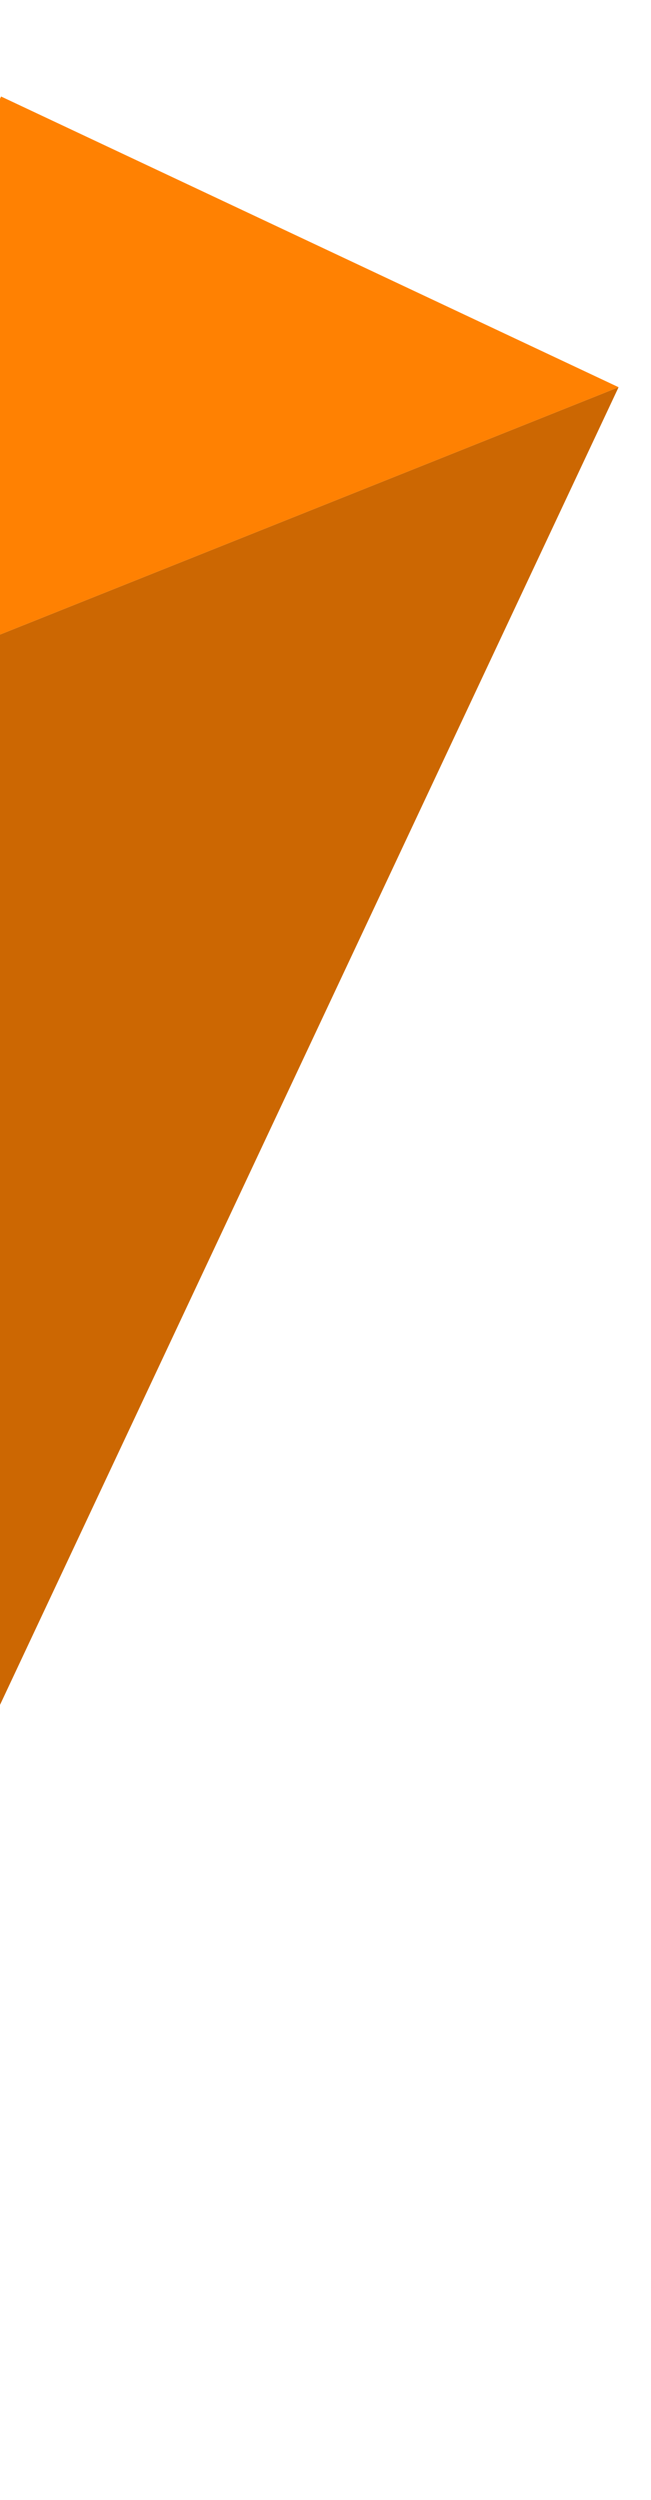
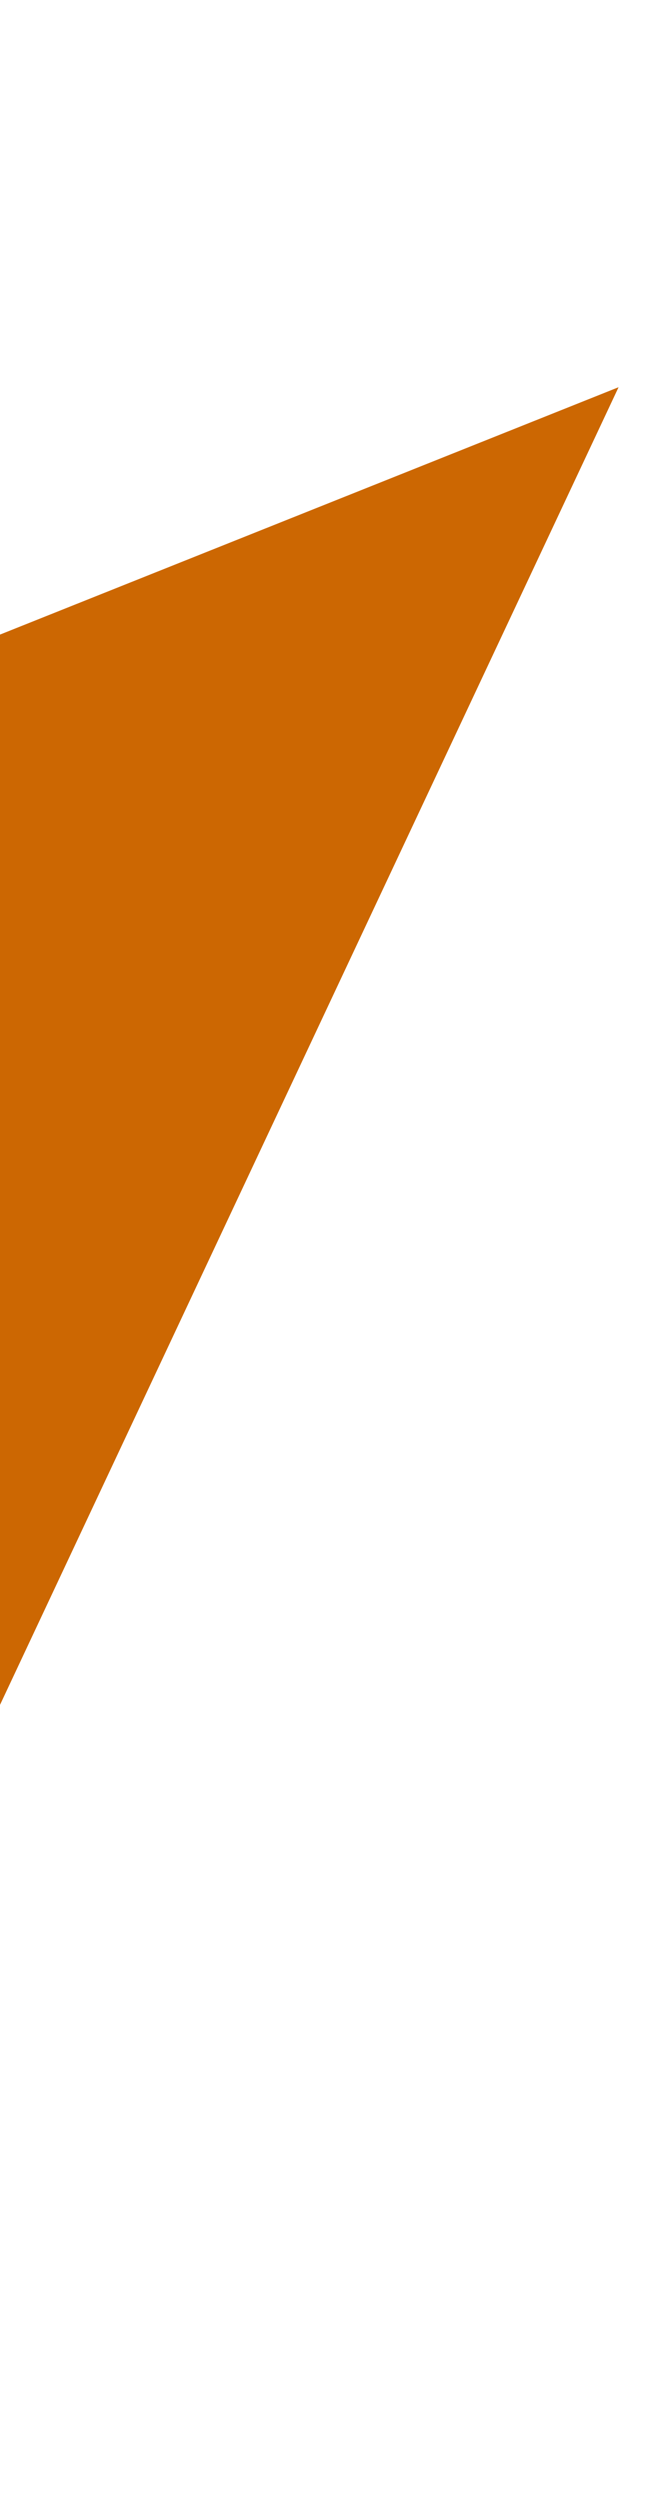
<svg xmlns="http://www.w3.org/2000/svg" width="103" height="395" viewBox="0 0 103 395" fill="none">
-   <path fill-rule="evenodd" clip-rule="evenodd" d="M-51.825 379.604L97.87 61.177L-48.997 119.829L-149.528 333.673L-51.825 379.604Z" fill="#CC6702" />
-   <path d="M97.87 61.177L0.168 15.246L-48.997 119.829L97.87 61.177Z" fill="#FF8102" />
+   <path fill-rule="evenodd" clip-rule="evenodd" d="M-51.825 379.604L97.87 61.177L-48.997 119.829L-149.528 333.673L-51.825 379.604" fill="#CC6702" />
</svg>